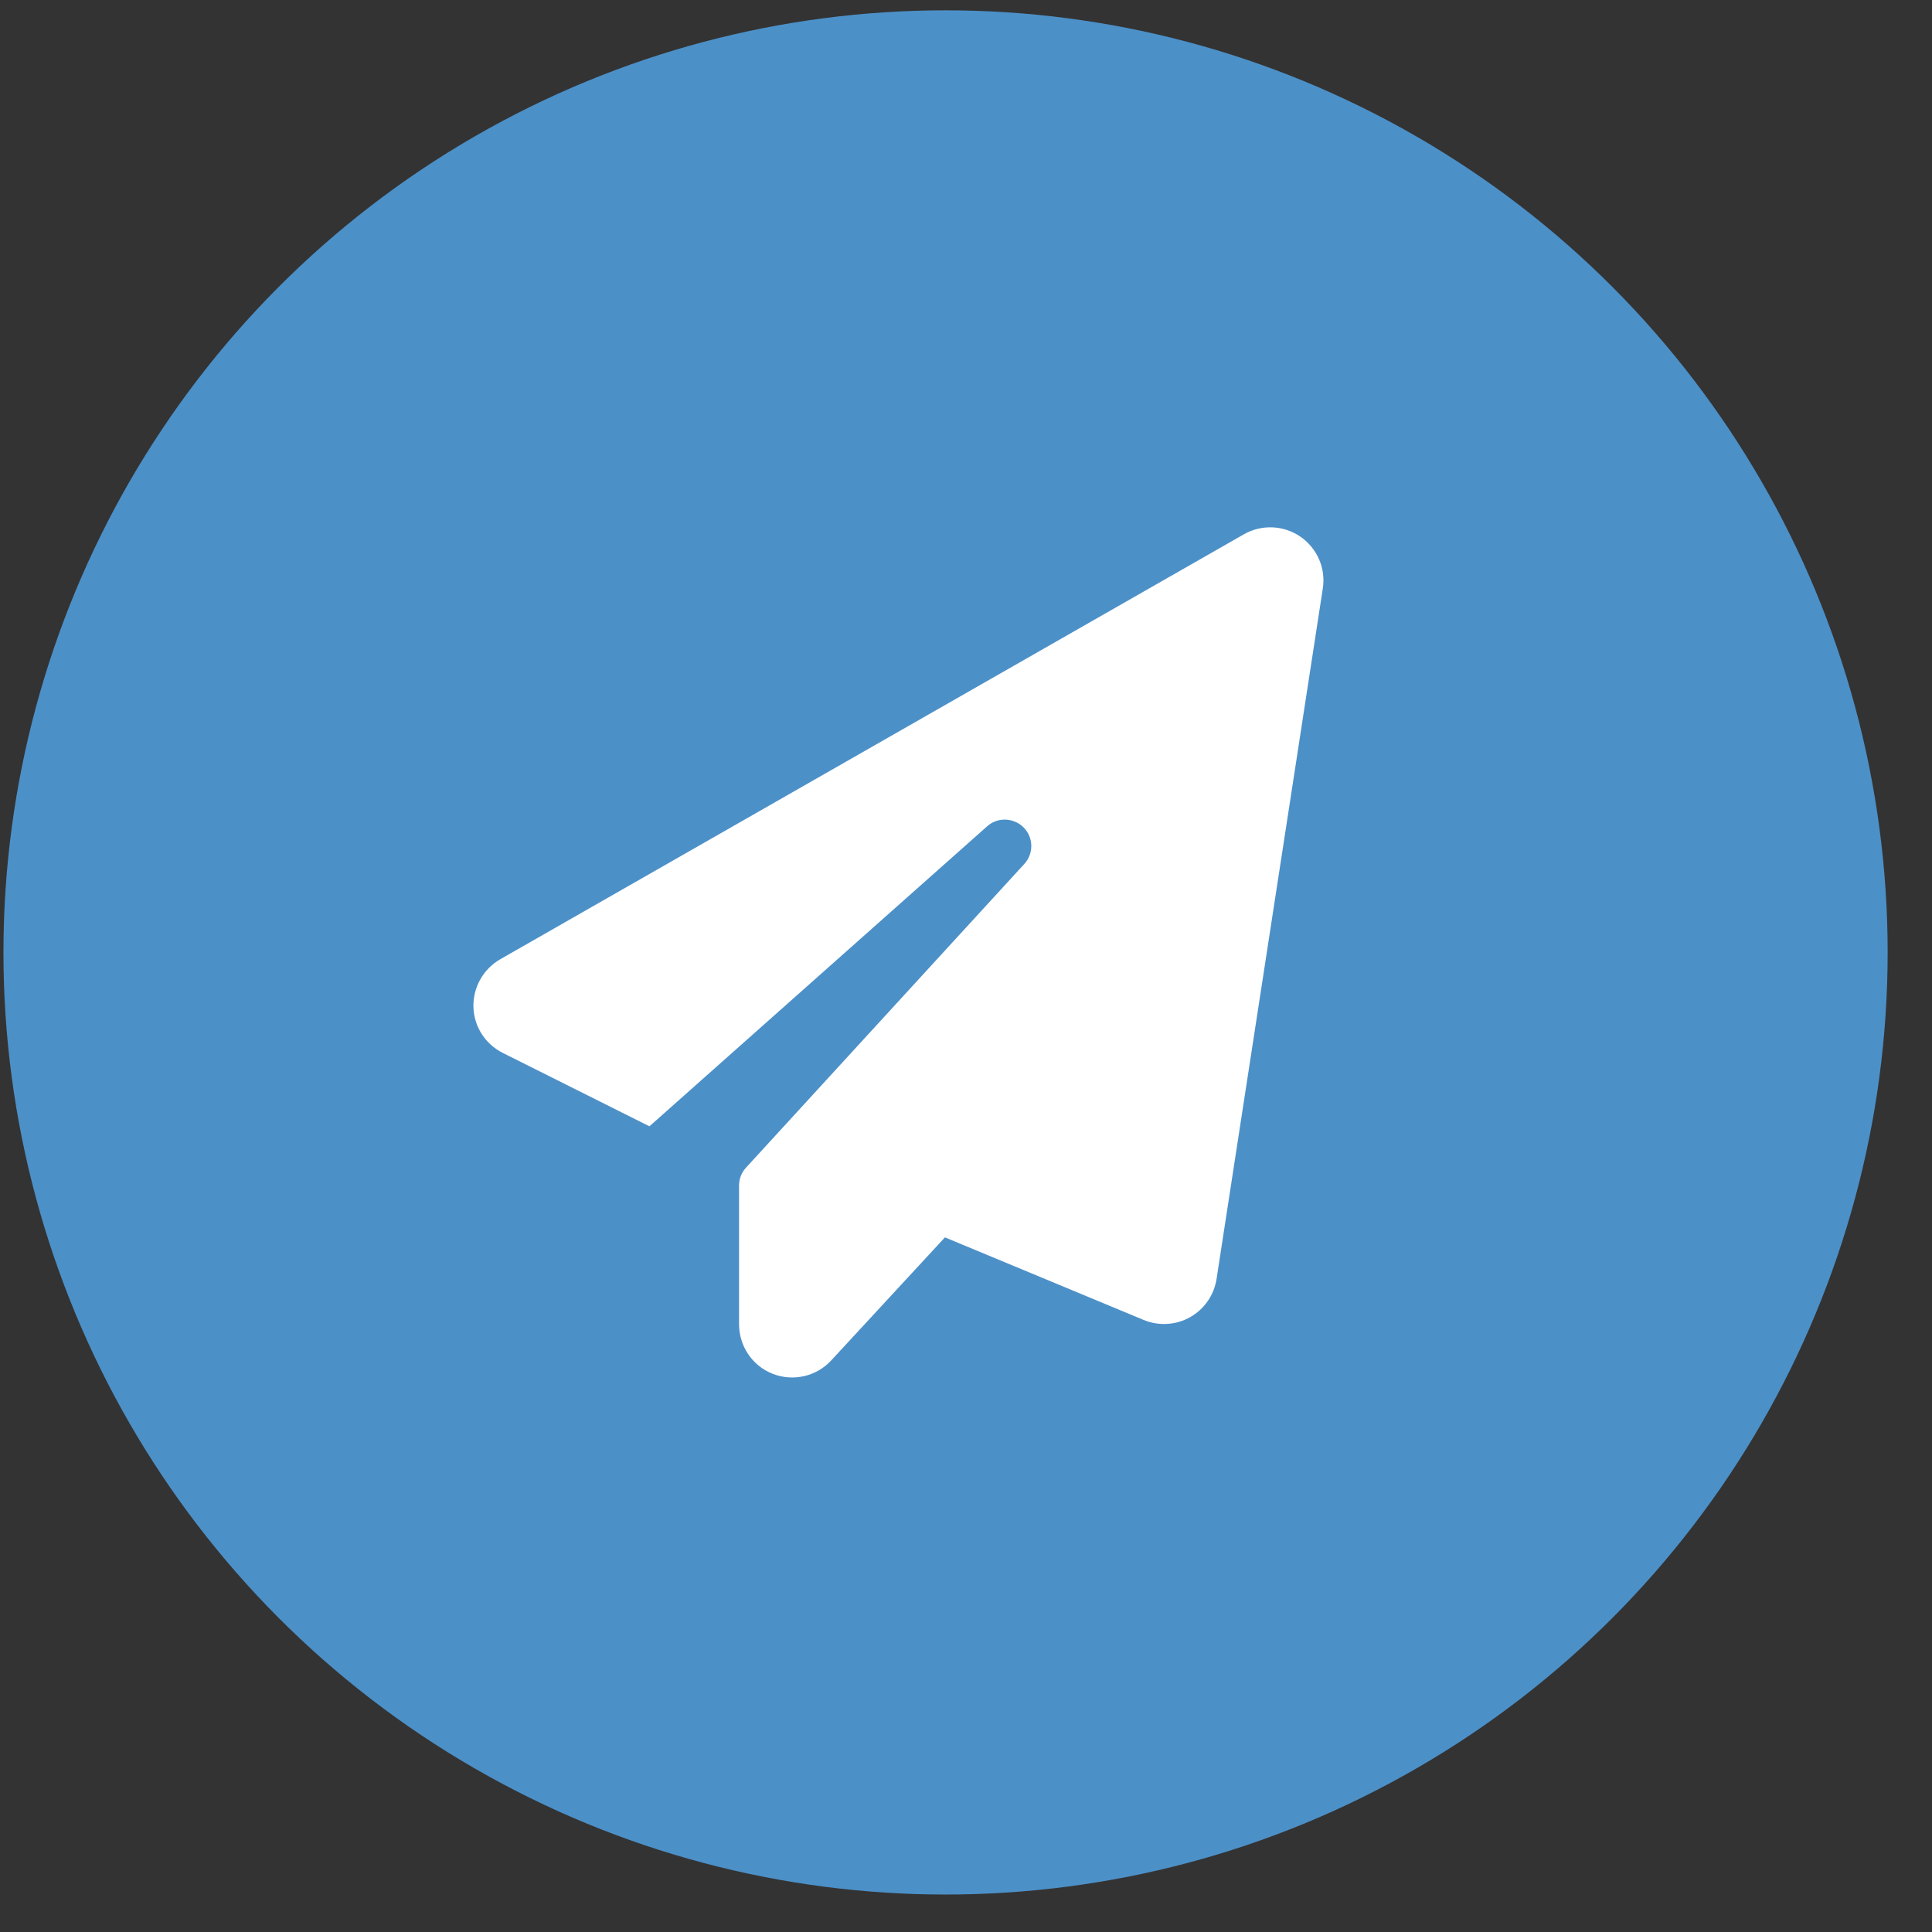
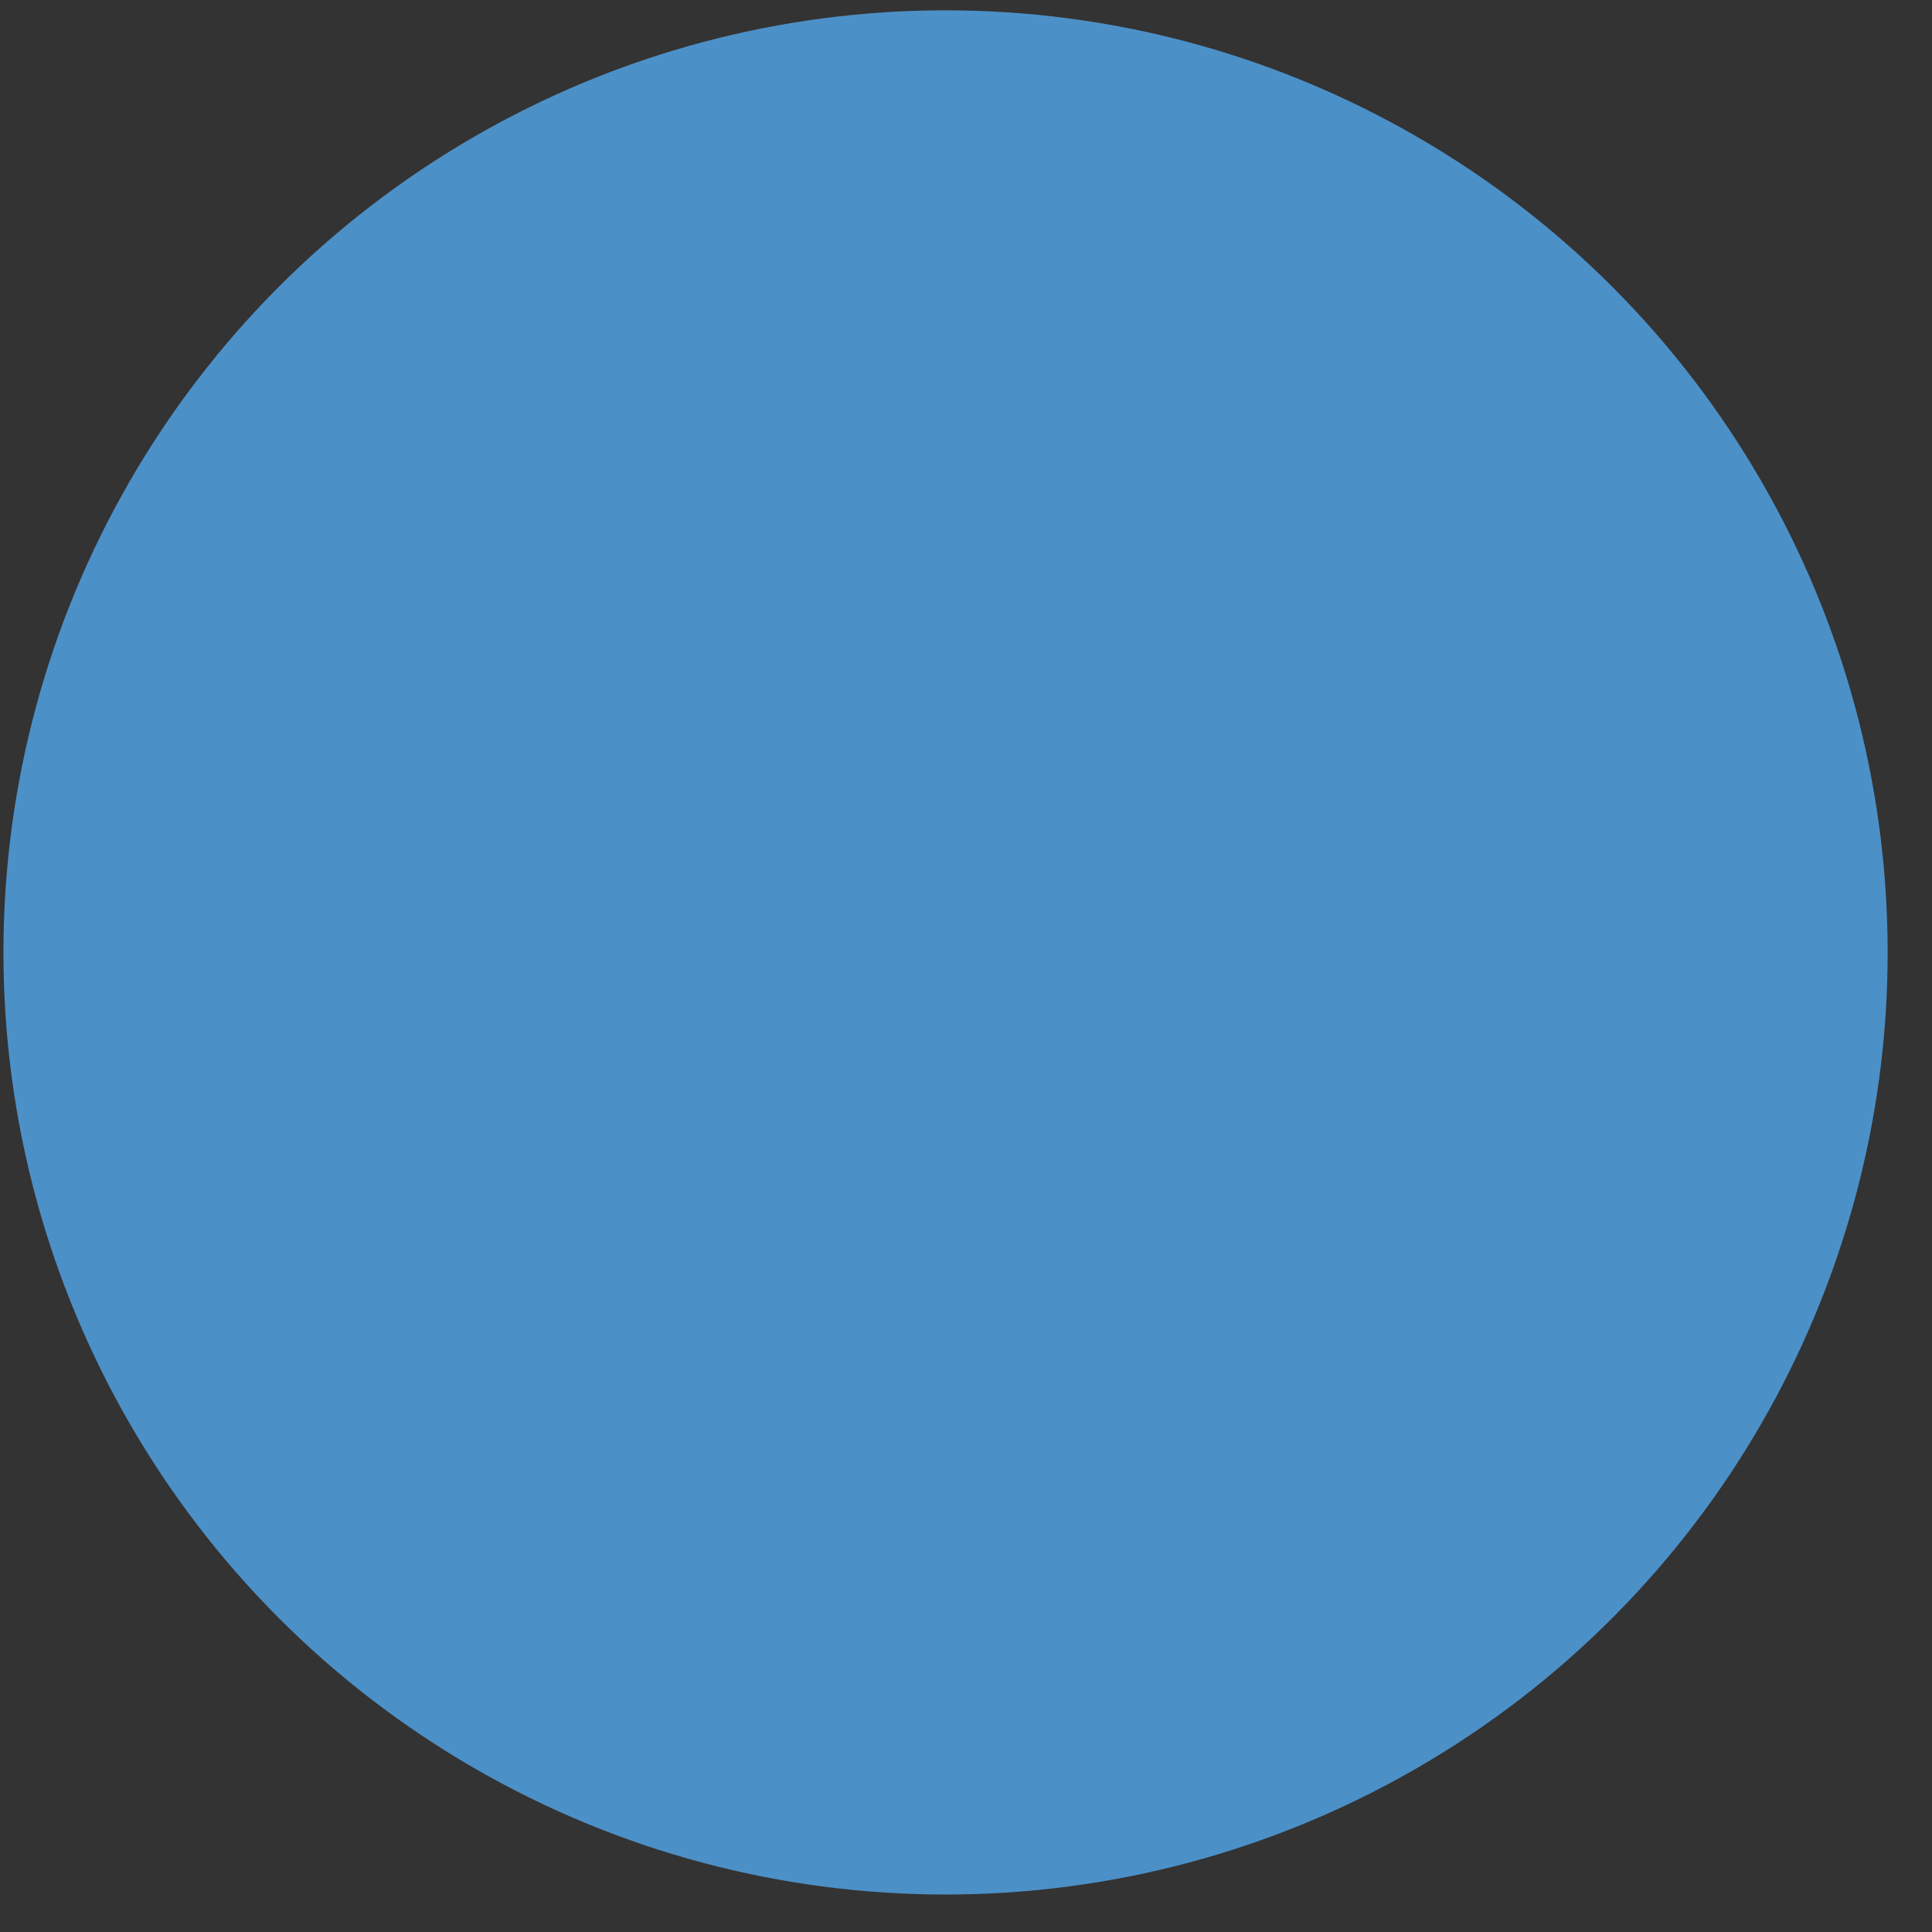
<svg xmlns="http://www.w3.org/2000/svg" width="41" height="41" viewBox="0 0 41 41" fill="none">
  <rect x="0" y="0" width="41" height="41" fill="#333333" stroke="none" />
  <circle cx="20.066" cy="20.212" r="19.993" fill="#4C90C8" />
-   <path d="M27.596 11.388C27.952 11.634 28.139 12.061 28.072 12.487L25.817 27.143C25.764 27.485 25.556 27.784 25.253 27.954C24.95 28.123 24.587 28.144 24.267 28.01L20.053 26.259L17.64 28.87C17.326 29.211 16.833 29.324 16.399 29.155C15.966 28.986 15.684 28.567 15.684 28.102V25.156C15.684 25.015 15.737 24.881 15.832 24.779L21.737 18.335C21.941 18.113 21.934 17.772 21.723 17.56C21.512 17.349 21.17 17.335 20.948 17.536L13.782 23.902L10.671 22.345C10.297 22.158 10.058 21.785 10.047 21.369C10.037 20.953 10.255 20.566 10.614 20.358L26.398 11.338C26.775 11.124 27.24 11.145 27.596 11.388Z" fill="white" />
</svg>